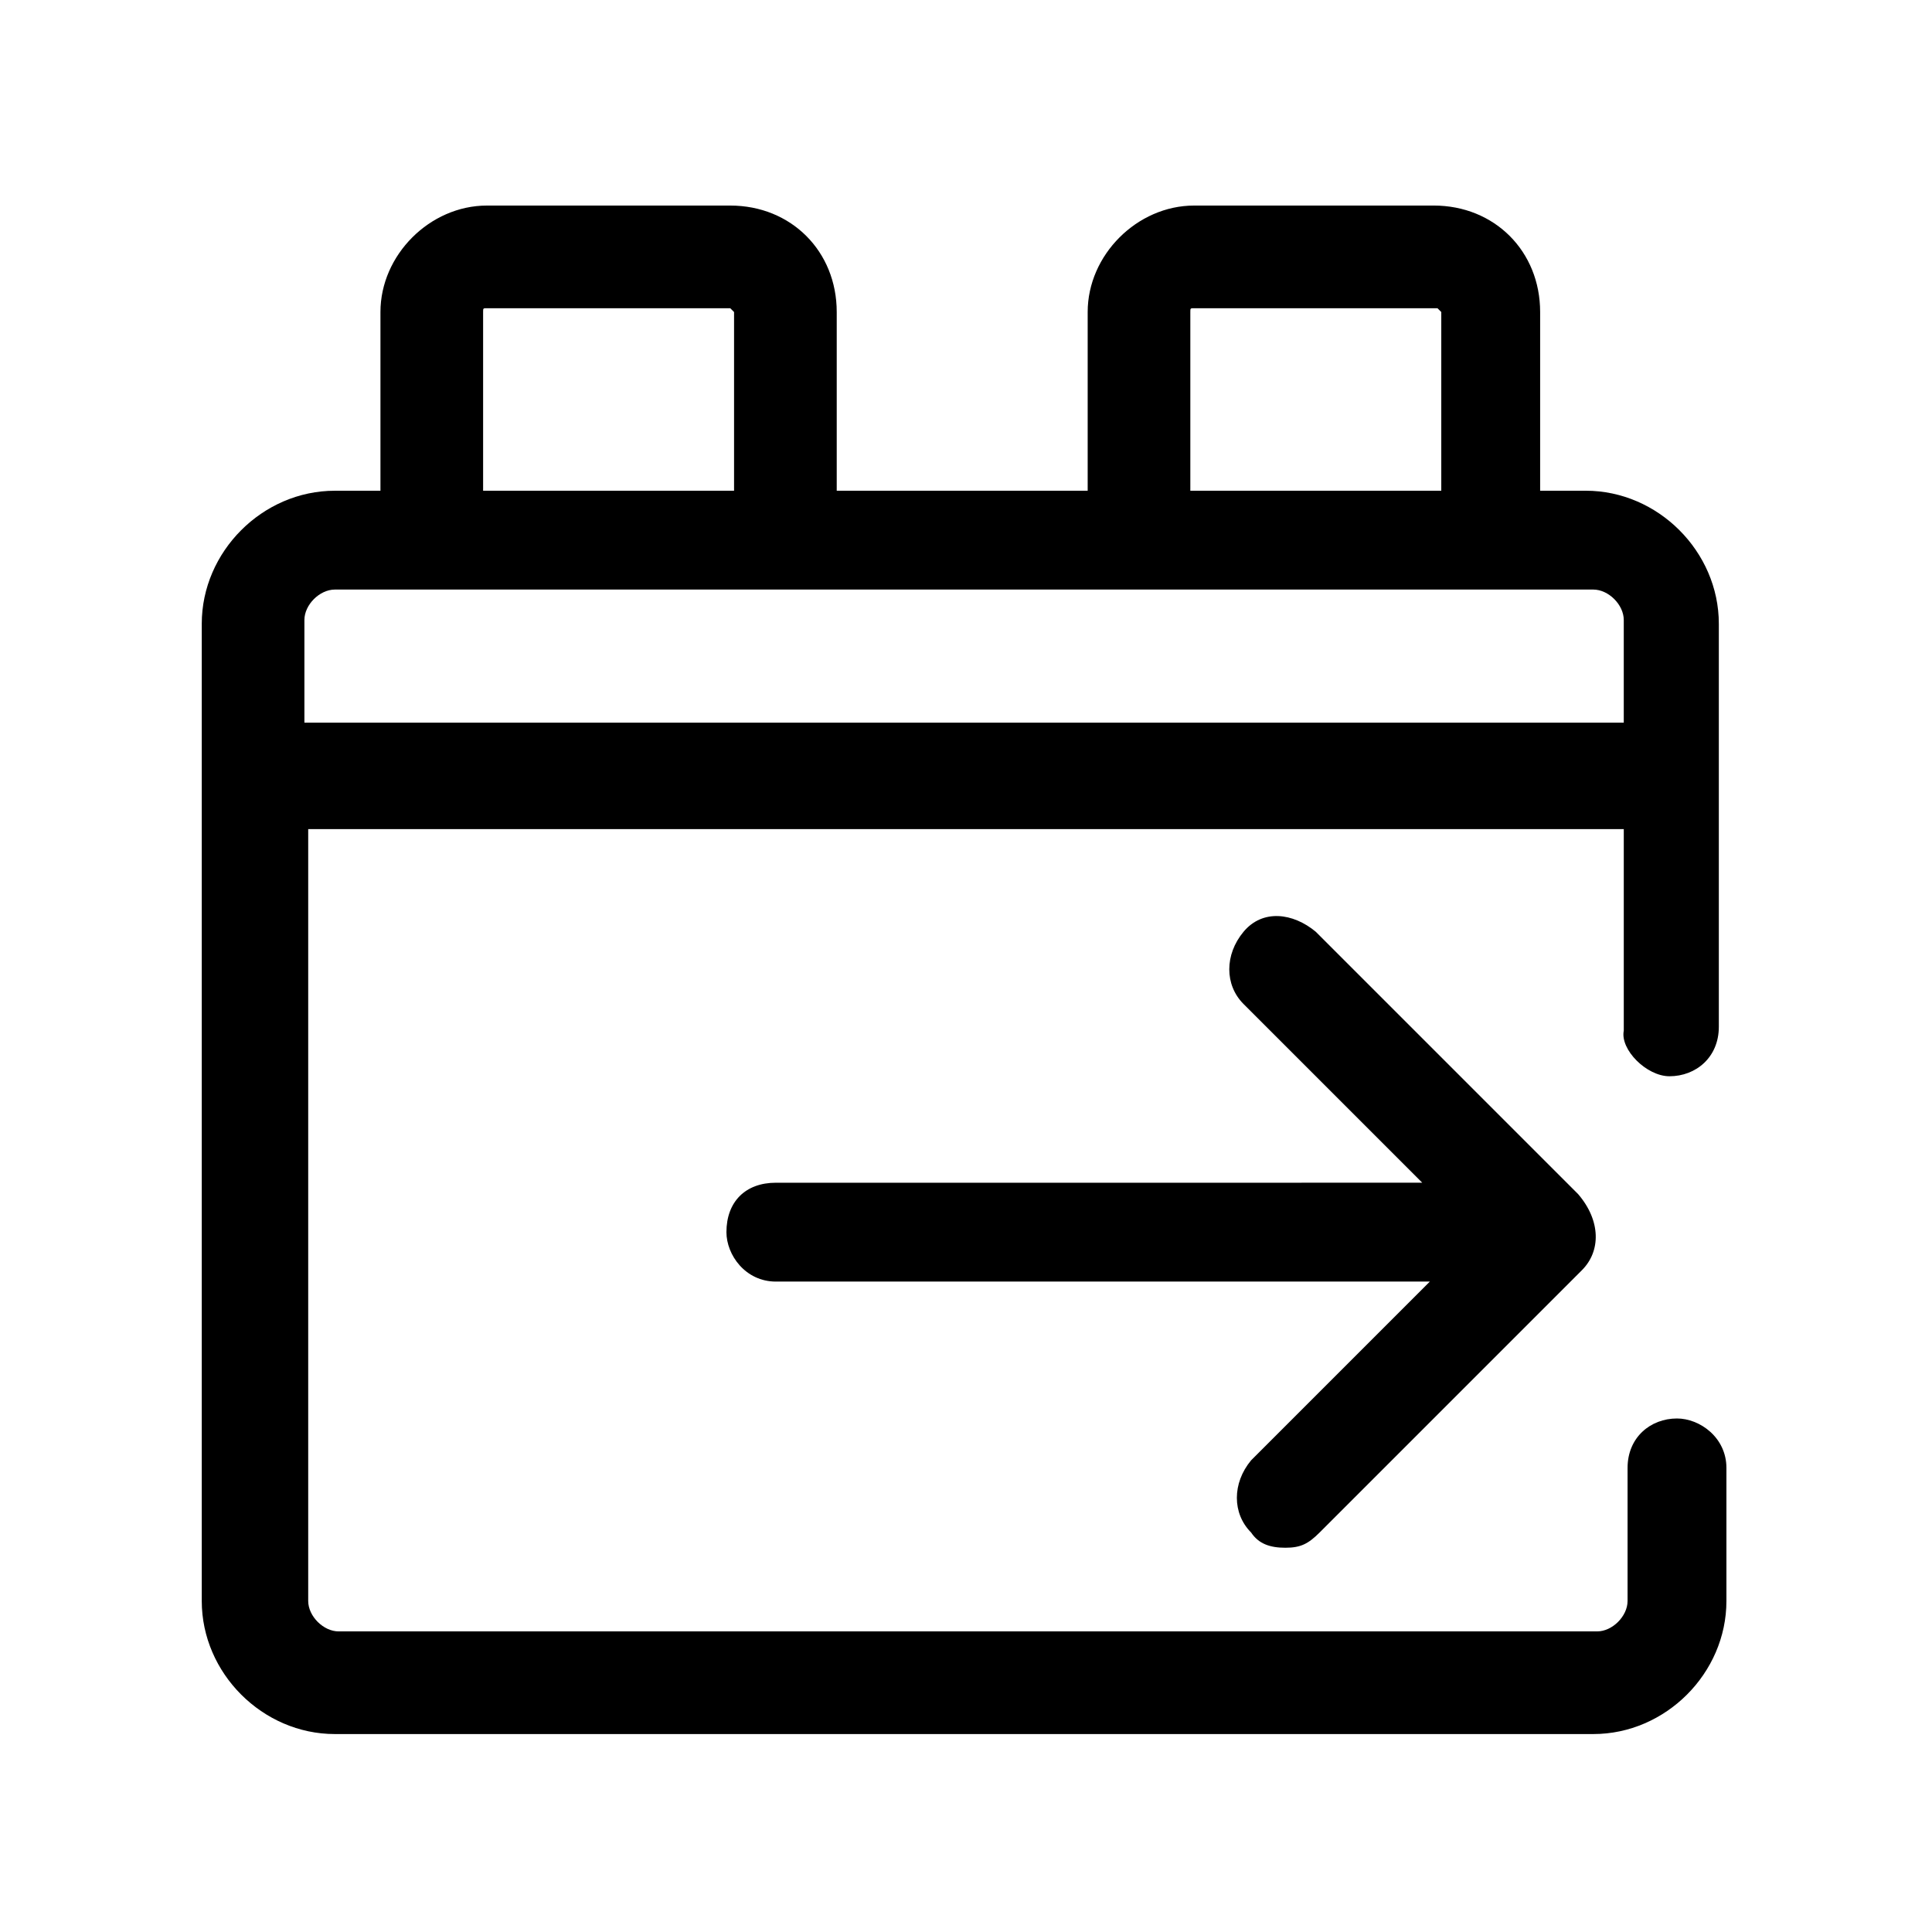
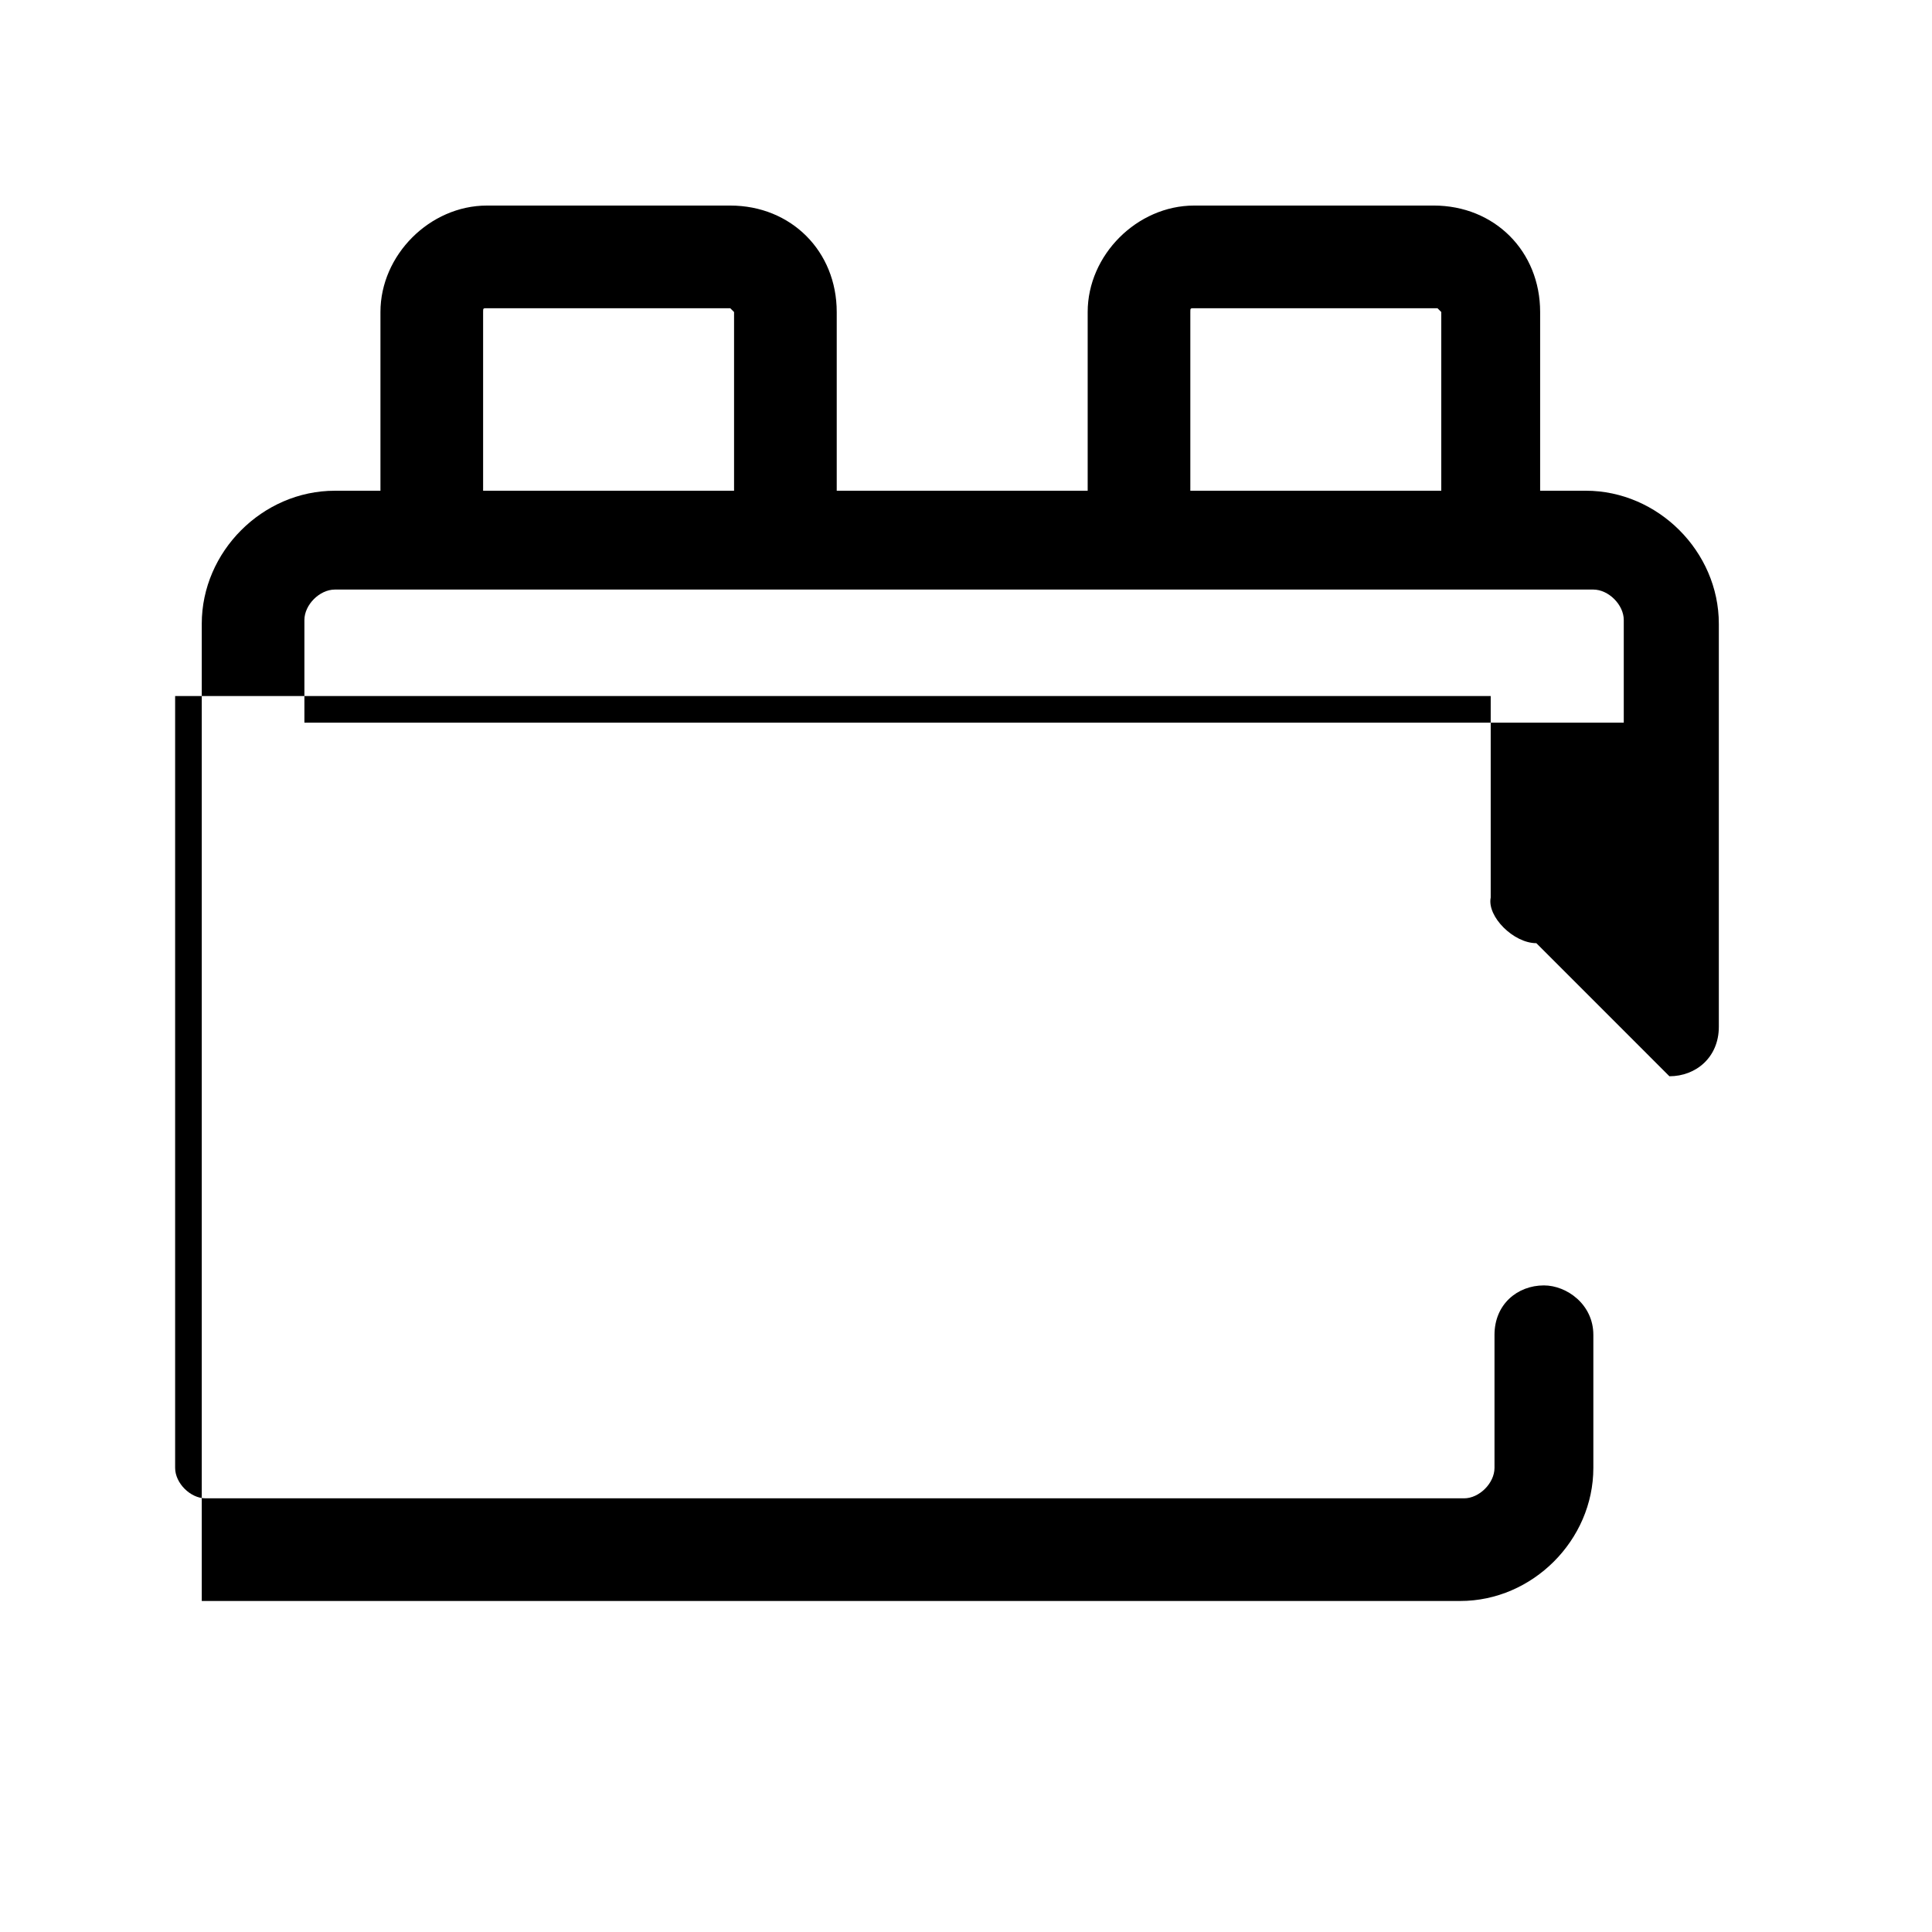
<svg xmlns="http://www.w3.org/2000/svg" fill="#000000" width="800px" height="800px" version="1.1" viewBox="144 144 512 512">
  <g>
-     <path d="m586.41 429.22c7.055 0 13.098-5.039 13.098-13.098v-106.81c0-19.145-16.121-35.266-35.266-35.266h-12.09v-47.359c0-16.121-12.09-28.215-28.215-28.215l-63.477 0.004c-15.113 0-28.215 13.098-28.215 28.215v47.359h-66.504v-47.359c0-16.121-12.09-28.215-28.215-28.215h-64.488c-15.113 0-28.215 13.098-28.215 28.215v47.359h-12.09c-19.145 0-35.266 16.121-35.266 35.266v258.96c0 19.145 16.121 35.266 35.266 35.266h333.52c19.145 0 35.266-16.121 35.266-35.266v-35.266c0-8.062-7.055-13.098-13.098-13.098-7.055 0-13.098 5.039-13.098 13.098v35.266c0 4.031-4.031 8.062-8.062 8.062h-333.52c-4.031 0-8.062-4.031-8.062-8.062v-204.55h348.64v53.402c-1.004 5.039 6.051 12.09 12.094 12.09zm-126.96-202.53c0-1.008 0-1.008 1.008-1.008h64.488l1.008 1.008v47.359h-66.504zm-187.42 0c0-1.008 0-1.008 1.008-1.008h64.488l1.008 1.008v47.359h-66.504zm-47.359 108.82v-27.207c0-4.031 4.031-8.062 8.062-8.062h333.52c4.031 0 8.062 4.031 8.062 8.062v27.207z" />
-     <path d="m563.23 480.61-69.527 69.527c-3.023 3.023-5.039 4.031-9.07 4.031s-7.055-1.008-9.07-4.031c-5.039-5.039-5.039-13.098 0-19.145l47.359-47.359h-173.31c-8.062 0-13.098-7.055-13.098-13.098 0-8.062 5.039-13.098 13.098-13.098l171.3-0.004-47.359-47.359c-5.039-5.039-5.039-13.098 0-19.145 5.039-6.047 13.098-5.039 19.145 0l69.527 69.527c6.043 7.051 6.043 15.113 1.008 20.152z" />
+     <path d="m586.41 429.22c7.055 0 13.098-5.039 13.098-13.098v-106.81c0-19.145-16.121-35.266-35.266-35.266h-12.09v-47.359c0-16.121-12.09-28.215-28.215-28.215l-63.477 0.004c-15.113 0-28.215 13.098-28.215 28.215v47.359h-66.504v-47.359c0-16.121-12.09-28.215-28.215-28.215h-64.488c-15.113 0-28.215 13.098-28.215 28.215v47.359h-12.09c-19.145 0-35.266 16.121-35.266 35.266v258.96h333.52c19.145 0 35.266-16.121 35.266-35.266v-35.266c0-8.062-7.055-13.098-13.098-13.098-7.055 0-13.098 5.039-13.098 13.098v35.266c0 4.031-4.031 8.062-8.062 8.062h-333.52c-4.031 0-8.062-4.031-8.062-8.062v-204.55h348.64v53.402c-1.004 5.039 6.051 12.09 12.094 12.09zm-126.96-202.53c0-1.008 0-1.008 1.008-1.008h64.488l1.008 1.008v47.359h-66.504zm-187.42 0c0-1.008 0-1.008 1.008-1.008h64.488l1.008 1.008v47.359h-66.504zm-47.359 108.82v-27.207c0-4.031 4.031-8.062 8.062-8.062h333.52c4.031 0 8.062 4.031 8.062 8.062v27.207z" />
  </g>
</svg>